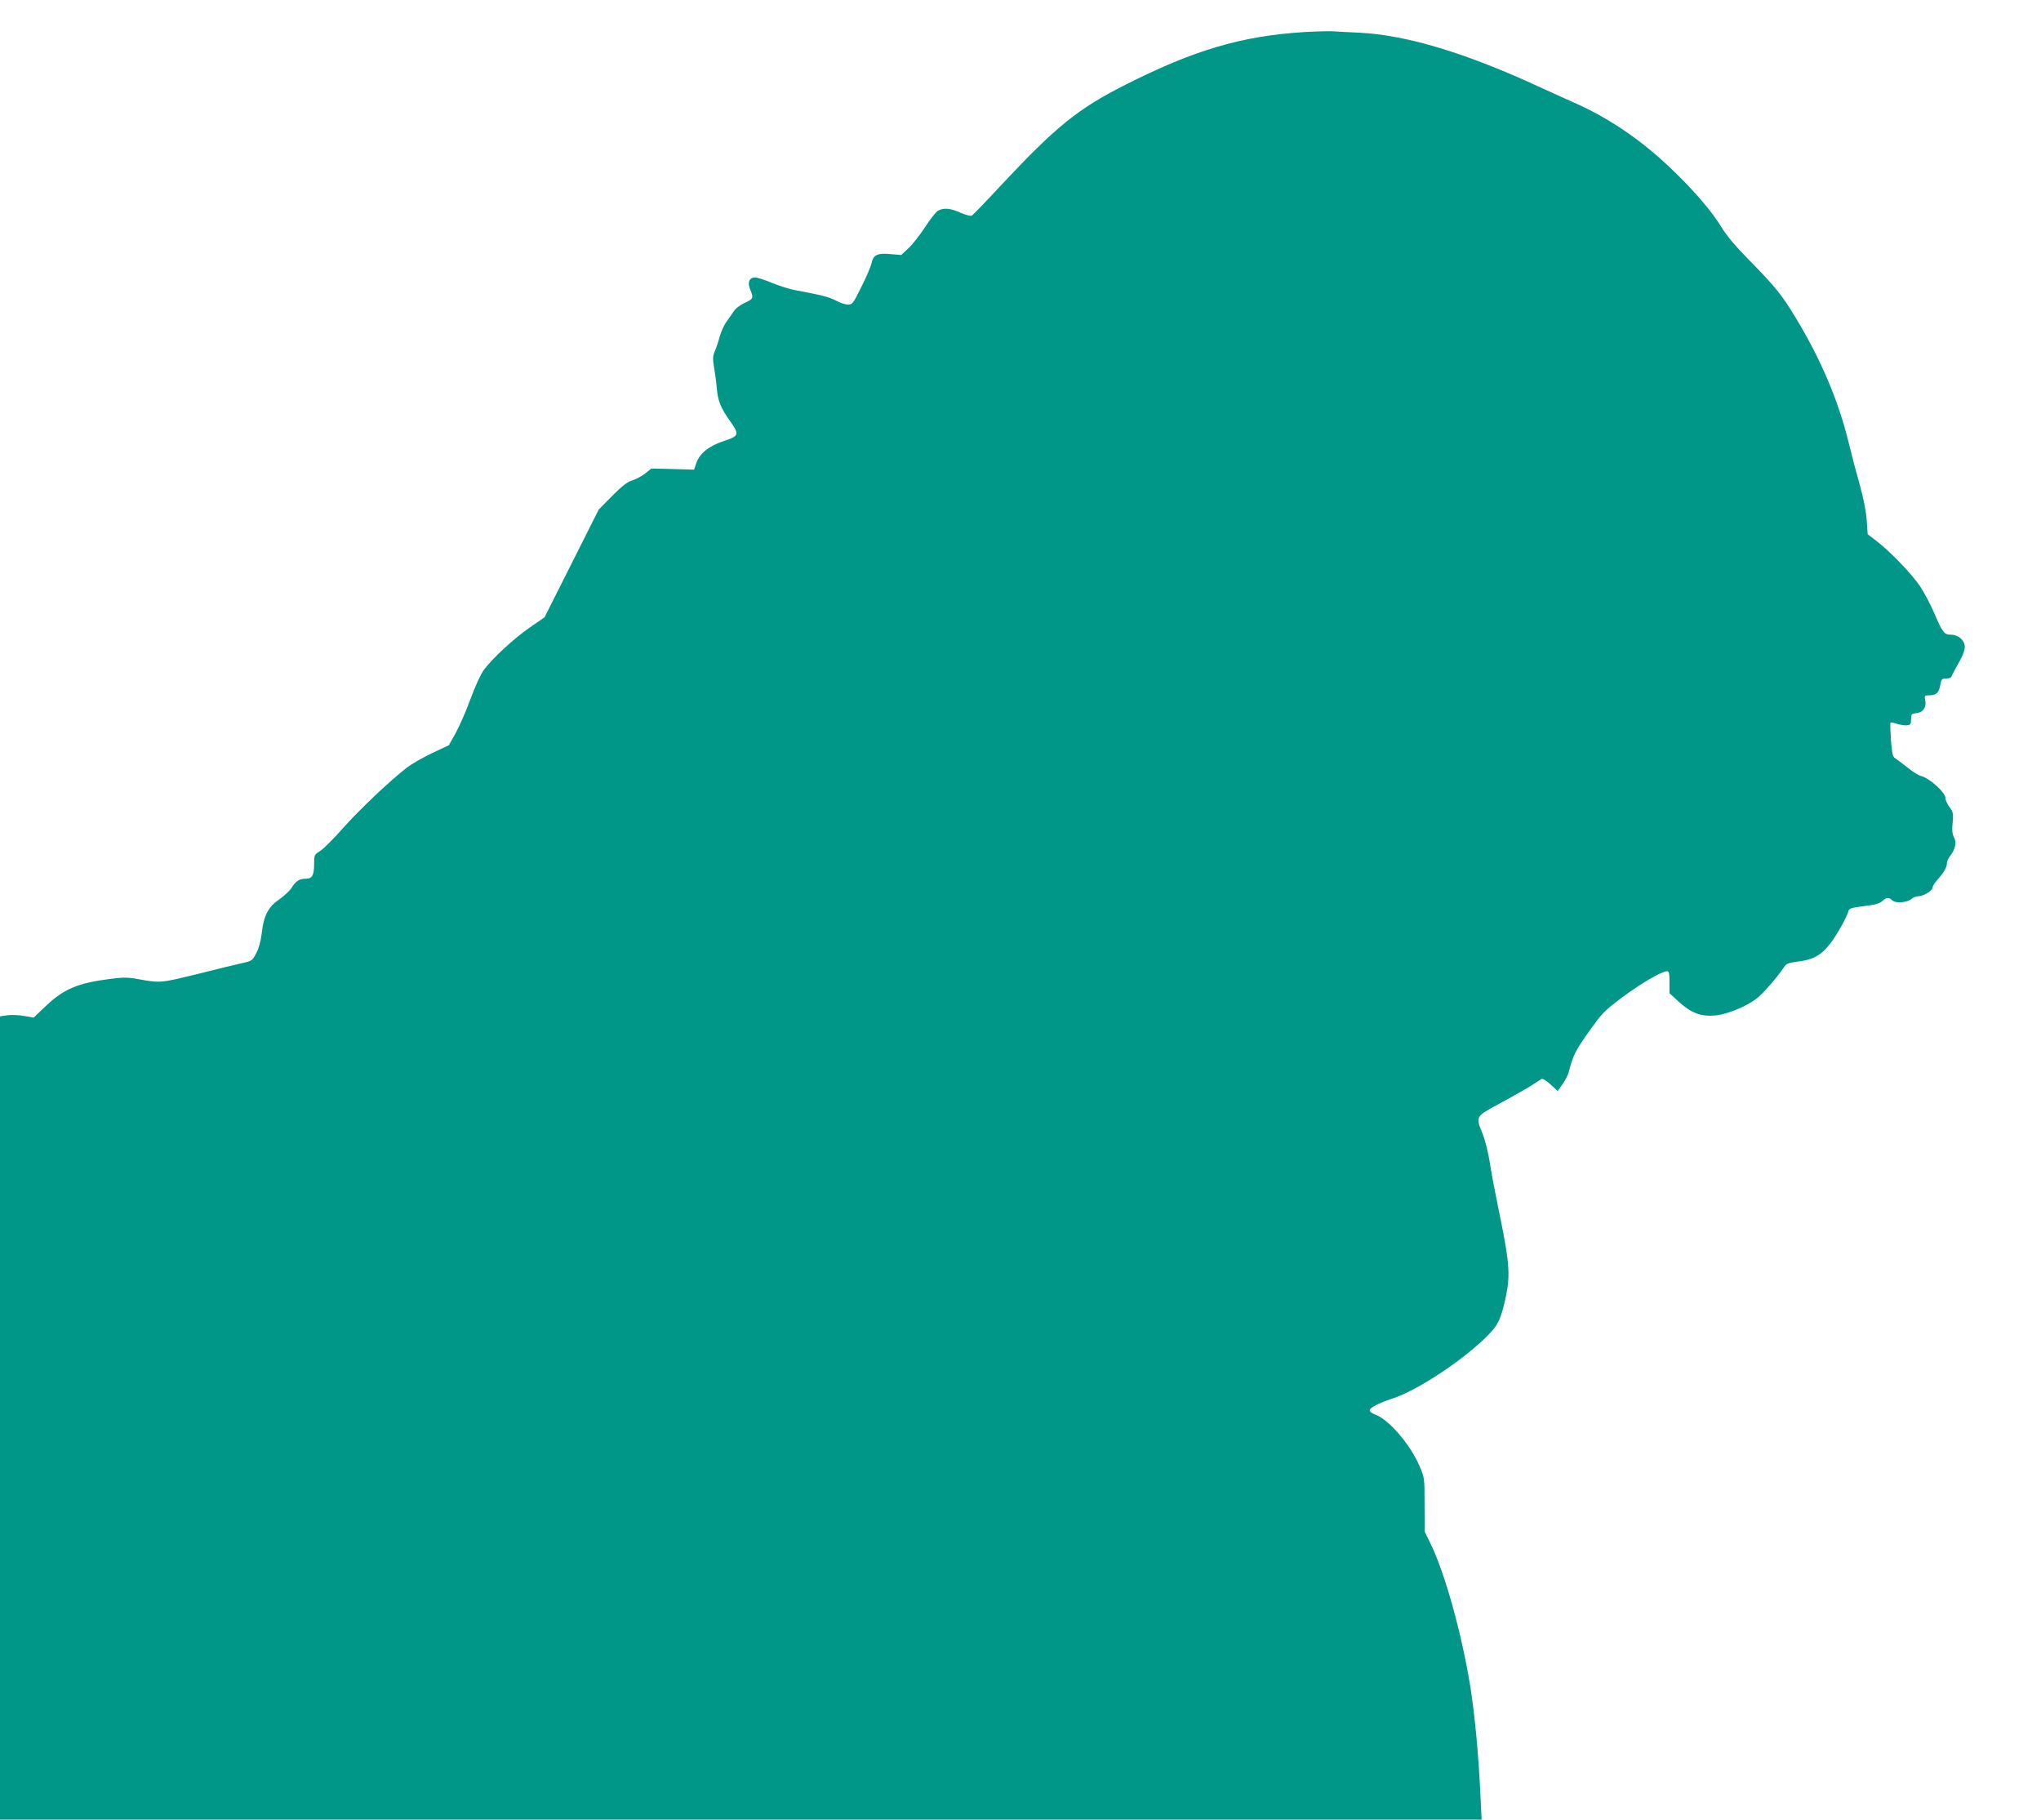
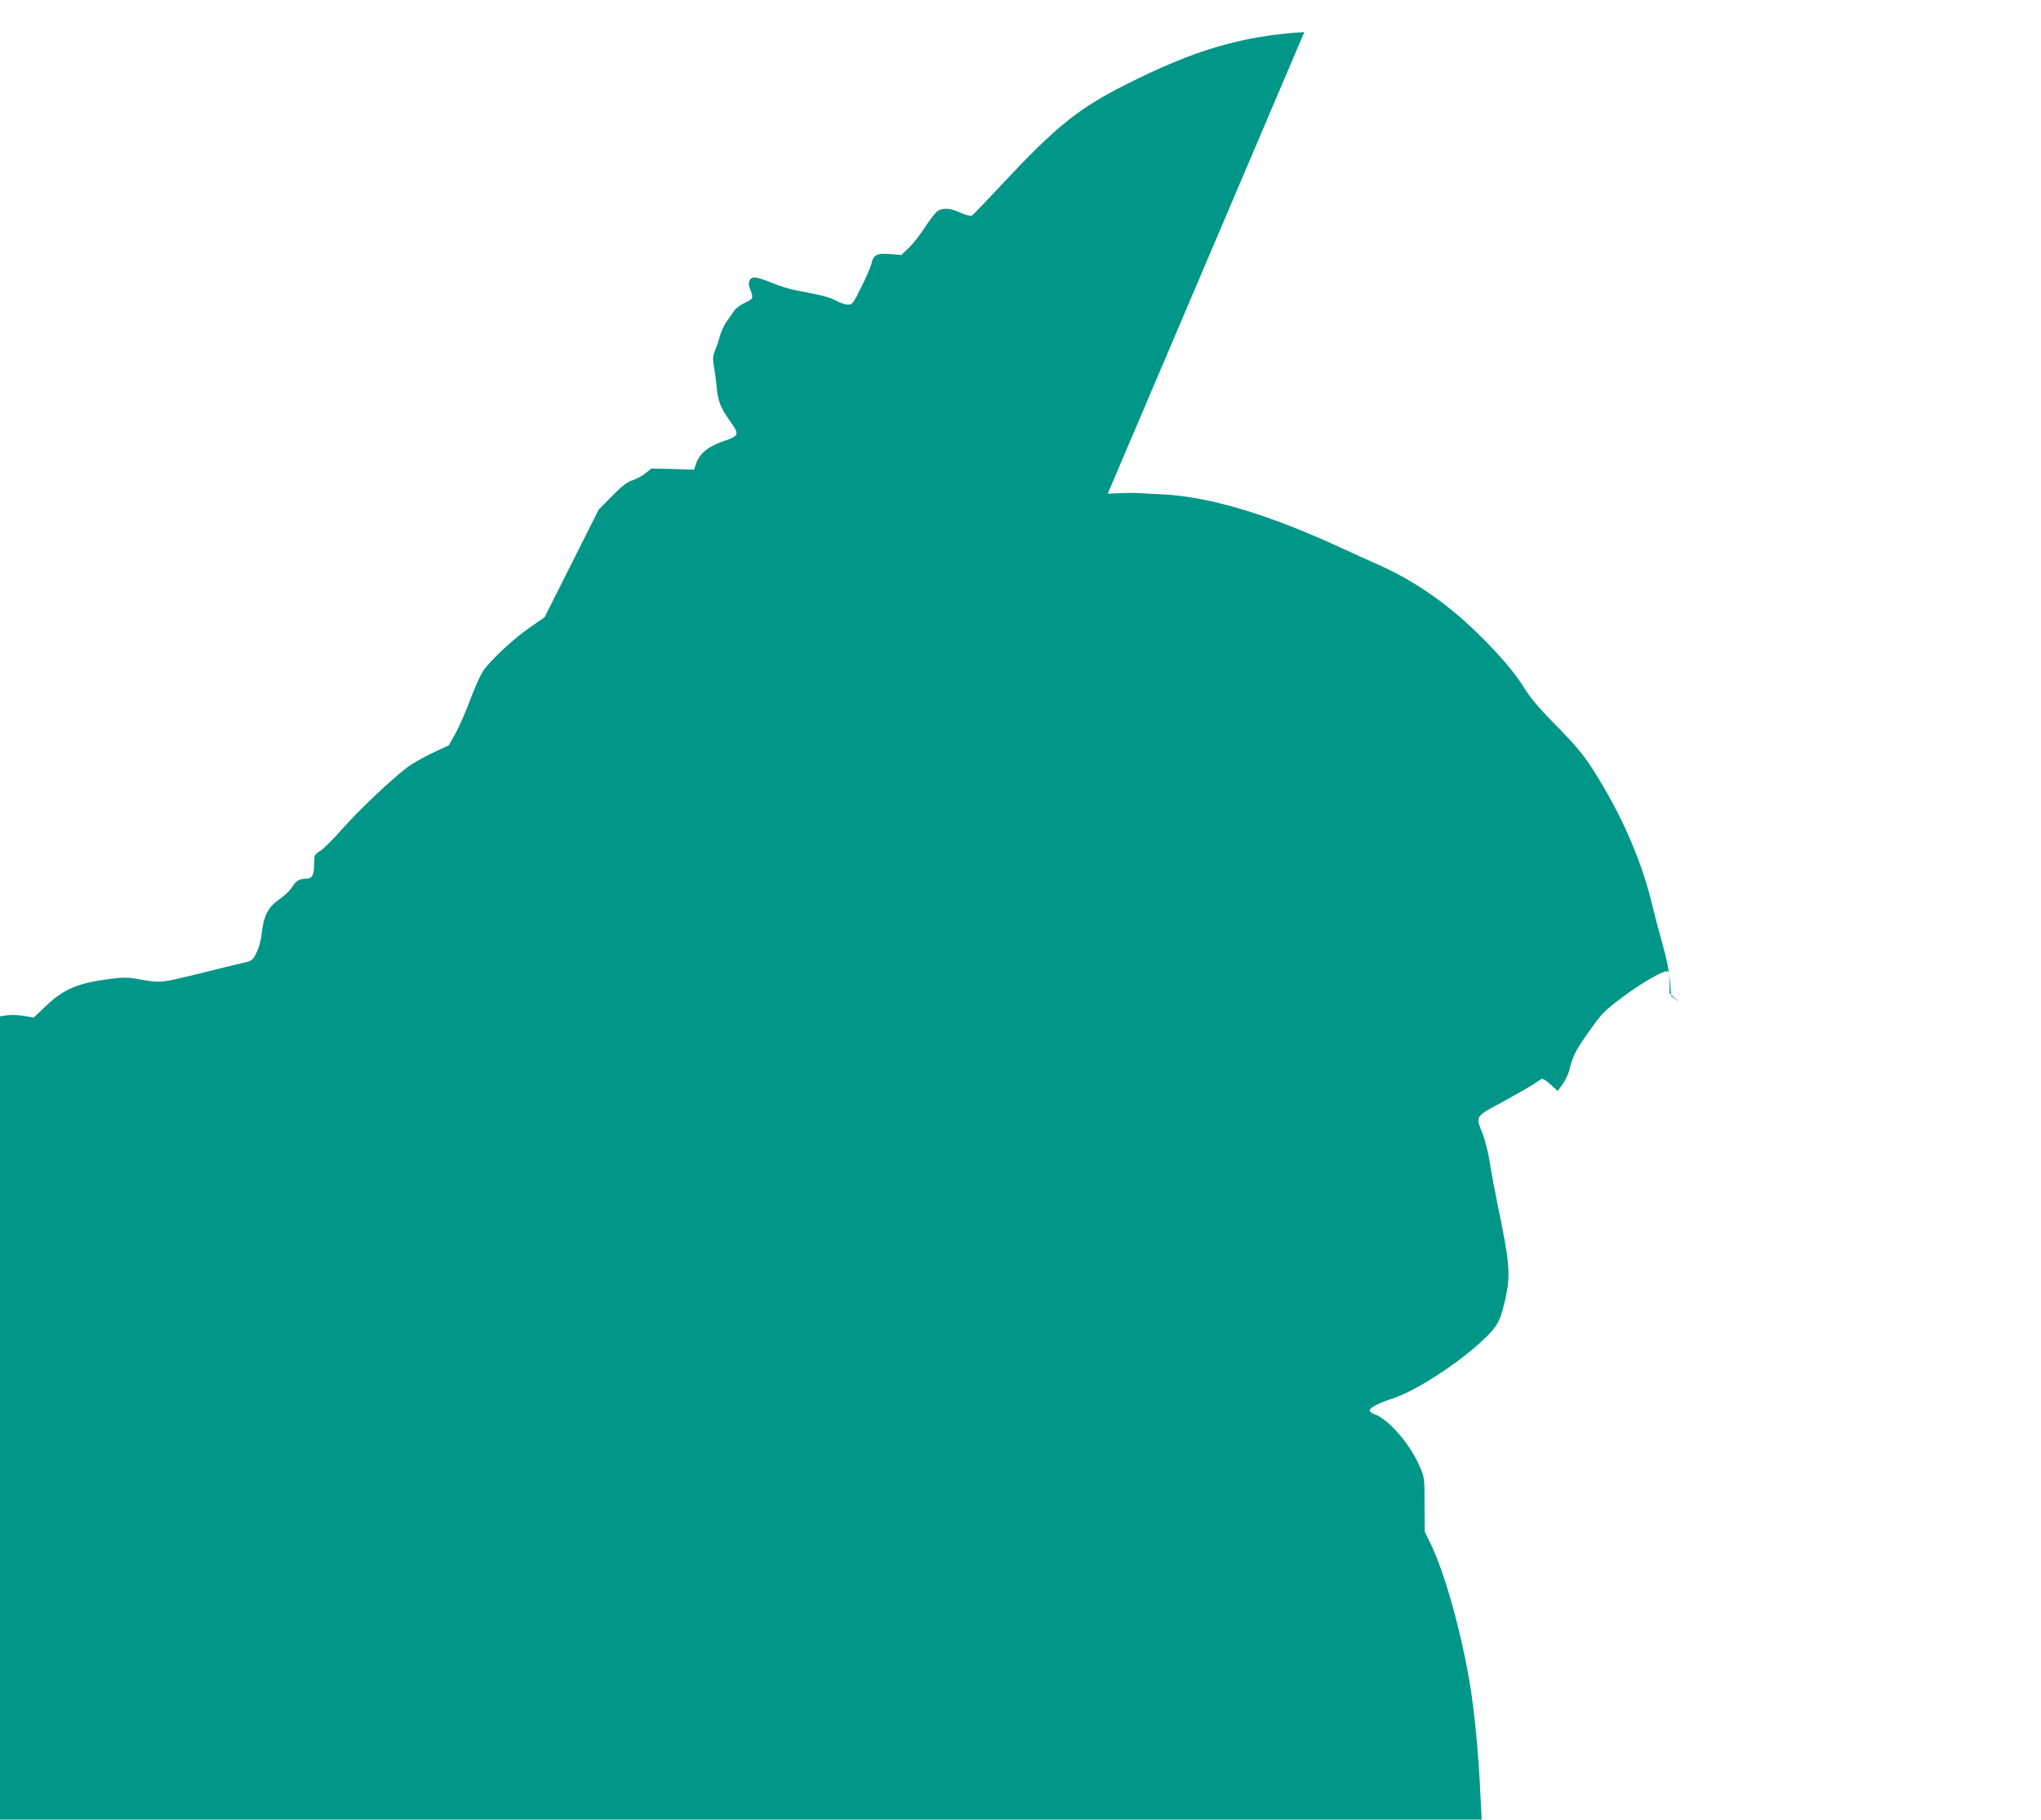
<svg xmlns="http://www.w3.org/2000/svg" version="1.0" width="1280pt" height="1141pt" viewBox="0 0 1280 1141" preserveAspectRatio="xMidYMid meet">
  <g transform="translate(0,1141) scale(0.1,-0.1)" fill="#009688" stroke="none">
-     <path d="M8180 11209 c-395 -25 -690 -112 -1123 -331 -299 -151 -436 -263 -782 -633 -92 -99 -173 -183 -180 -187 -7 -4 -39 4 -71 18 -64 29 -105 32 -141 13 -13 -7 -50 -54 -82 -104 -33 -50 -80 -110 -104 -132 l-45 -42 -71 6 c-81 7 -105 -6 -116 -61 -4 -17 -31 -82 -62 -143 -52 -106 -57 -113 -85 -113 -16 0 -50 11 -75 25 -44 23 -93 35 -253 65 -36 6 -102 27 -148 46 -45 19 -93 34 -107 34 -36 0 -49 -31 -30 -76 22 -53 20 -58 -34 -83 -29 -13 -58 -35 -70 -54 -12 -18 -32 -47 -46 -66 -14 -19 -32 -60 -41 -90 -8 -31 -22 -73 -31 -93 -13 -30 -14 -48 -5 -100 6 -35 14 -93 17 -130 7 -81 24 -124 81 -205 63 -88 60 -96 -35 -128 -95 -31 -153 -78 -174 -138 l-14 -42 -134 4 -134 3 -39 -31 c-21 -17 -57 -36 -80 -43 -30 -9 -63 -33 -126 -97 l-85 -86 -170 -338 -170 -338 -90 -62 c-99 -68 -237 -195 -290 -267 -20 -27 -56 -106 -85 -185 -28 -76 -70 -172 -93 -213 l-42 -75 -104 -49 c-57 -27 -129 -68 -160 -92 -106 -82 -296 -262 -401 -380 -57 -65 -121 -129 -142 -142 -37 -23 -38 -26 -38 -80 0 -72 -12 -94 -51 -94 -42 0 -63 -14 -89 -55 -12 -20 -48 -53 -79 -75 -69 -47 -98 -102 -110 -216 -6 -45 -18 -92 -34 -121 -23 -45 -28 -49 -83 -61 -33 -7 -160 -38 -283 -69 -237 -58 -234 -58 -378 -32 -59 11 -92 11 -170 1 -205 -26 -292 -63 -404 -169 l-78 -74 -57 10 c-32 6 -80 8 -106 5 l-48 -7 0 -2518 0 -2519 4646 0 4646 0 -7 143 c-12 260 -35 510 -65 697 -54 330 -158 705 -248 890 l-37 75 -1 170 c0 170 0 170 -33 245 -60 138 -194 291 -279 321 -18 6 -32 17 -32 25 0 17 56 46 142 74 147 47 419 224 575 373 89 85 105 117 138 272 28 135 21 217 -49 552 -19 92 -43 218 -52 278 -9 61 -29 142 -45 183 -46 116 -51 108 124 202 83 46 170 95 192 110 22 14 46 30 52 34 8 4 31 -10 57 -34 l45 -41 30 42 c17 23 36 61 41 83 25 97 40 128 124 246 83 117 96 131 211 217 117 87 247 163 280 163 12 0 15 -14 15 -69 l0 -69 61 -56 c76 -68 136 -91 223 -84 72 6 190 53 258 103 42 31 133 135 178 203 12 19 29 25 89 33 92 11 144 40 199 112 42 54 104 165 114 203 4 18 18 22 98 32 69 8 99 17 115 32 26 24 41 25 63 4 20 -20 94 -14 121 10 10 9 28 16 42 16 31 0 89 35 89 55 0 8 15 32 34 52 39 45 56 75 56 101 0 11 9 31 21 46 32 41 41 83 23 117 -11 21 -13 46 -8 92 5 56 3 65 -20 96 -14 19 -26 46 -26 59 0 33 -100 123 -152 136 -15 3 -54 27 -86 54 -33 26 -68 52 -78 58 -14 8 -19 31 -25 115 -4 57 -5 106 -3 108 2 2 21 -1 42 -8 21 -7 49 -11 63 -9 20 2 24 8 24 38 0 32 3 35 33 38 42 4 65 37 56 80 -6 31 -5 32 29 32 41 0 58 18 66 68 6 33 10 37 35 37 17 1 31 5 33 10 4 10 13 28 61 115 13 23 24 56 24 73 1 40 -40 77 -86 77 -43 0 -54 14 -104 132 -23 54 -64 132 -92 174 -54 79 -188 218 -276 285 l-51 39 -6 88 c-4 55 -20 138 -45 227 -22 77 -52 192 -67 255 -64 264 -175 527 -335 790 -89 147 -129 195 -303 372 -74 75 -131 144 -162 195 -59 97 -170 227 -308 359 -190 184 -399 326 -621 423 -61 27 -151 68 -201 91 -468 217 -841 330 -1140 345 -66 3 -142 7 -170 9 -27 1 -106 -1 -175 -5z" />
+     <path d="M8180 11209 c-395 -25 -690 -112 -1123 -331 -299 -151 -436 -263 -782 -633 -92 -99 -173 -183 -180 -187 -7 -4 -39 4 -71 18 -64 29 -105 32 -141 13 -13 -7 -50 -54 -82 -104 -33 -50 -80 -110 -104 -132 l-45 -42 -71 6 c-81 7 -105 -6 -116 -61 -4 -17 -31 -82 -62 -143 -52 -106 -57 -113 -85 -113 -16 0 -50 11 -75 25 -44 23 -93 35 -253 65 -36 6 -102 27 -148 46 -45 19 -93 34 -107 34 -36 0 -49 -31 -30 -76 22 -53 20 -58 -34 -83 -29 -13 -58 -35 -70 -54 -12 -18 -32 -47 -46 -66 -14 -19 -32 -60 -41 -90 -8 -31 -22 -73 -31 -93 -13 -30 -14 -48 -5 -100 6 -35 14 -93 17 -130 7 -81 24 -124 81 -205 63 -88 60 -96 -35 -128 -95 -31 -153 -78 -174 -138 l-14 -42 -134 4 -134 3 -39 -31 c-21 -17 -57 -36 -80 -43 -30 -9 -63 -33 -126 -97 l-85 -86 -170 -338 -170 -338 -90 -62 c-99 -68 -237 -195 -290 -267 -20 -27 -56 -106 -85 -185 -28 -76 -70 -172 -93 -213 l-42 -75 -104 -49 c-57 -27 -129 -68 -160 -92 -106 -82 -296 -262 -401 -380 -57 -65 -121 -129 -142 -142 -37 -23 -38 -26 -38 -80 0 -72 -12 -94 -51 -94 -42 0 -63 -14 -89 -55 -12 -20 -48 -53 -79 -75 -69 -47 -98 -102 -110 -216 -6 -45 -18 -92 -34 -121 -23 -45 -28 -49 -83 -61 -33 -7 -160 -38 -283 -69 -237 -58 -234 -58 -378 -32 -59 11 -92 11 -170 1 -205 -26 -292 -63 -404 -169 l-78 -74 -57 10 c-32 6 -80 8 -106 5 l-48 -7 0 -2518 0 -2519 4646 0 4646 0 -7 143 c-12 260 -35 510 -65 697 -54 330 -158 705 -248 890 l-37 75 -1 170 c0 170 0 170 -33 245 -60 138 -194 291 -279 321 -18 6 -32 17 -32 25 0 17 56 46 142 74 147 47 419 224 575 373 89 85 105 117 138 272 28 135 21 217 -49 552 -19 92 -43 218 -52 278 -9 61 -29 142 -45 183 -46 116 -51 108 124 202 83 46 170 95 192 110 22 14 46 30 52 34 8 4 31 -10 57 -34 l45 -41 30 42 c17 23 36 61 41 83 25 97 40 128 124 246 83 117 96 131 211 217 117 87 247 163 280 163 12 0 15 -14 15 -69 l0 -69 61 -56 l-51 39 -6 88 c-4 55 -20 138 -45 227 -22 77 -52 192 -67 255 -64 264 -175 527 -335 790 -89 147 -129 195 -303 372 -74 75 -131 144 -162 195 -59 97 -170 227 -308 359 -190 184 -399 326 -621 423 -61 27 -151 68 -201 91 -468 217 -841 330 -1140 345 -66 3 -142 7 -170 9 -27 1 -106 -1 -175 -5z" />
  </g>
</svg>